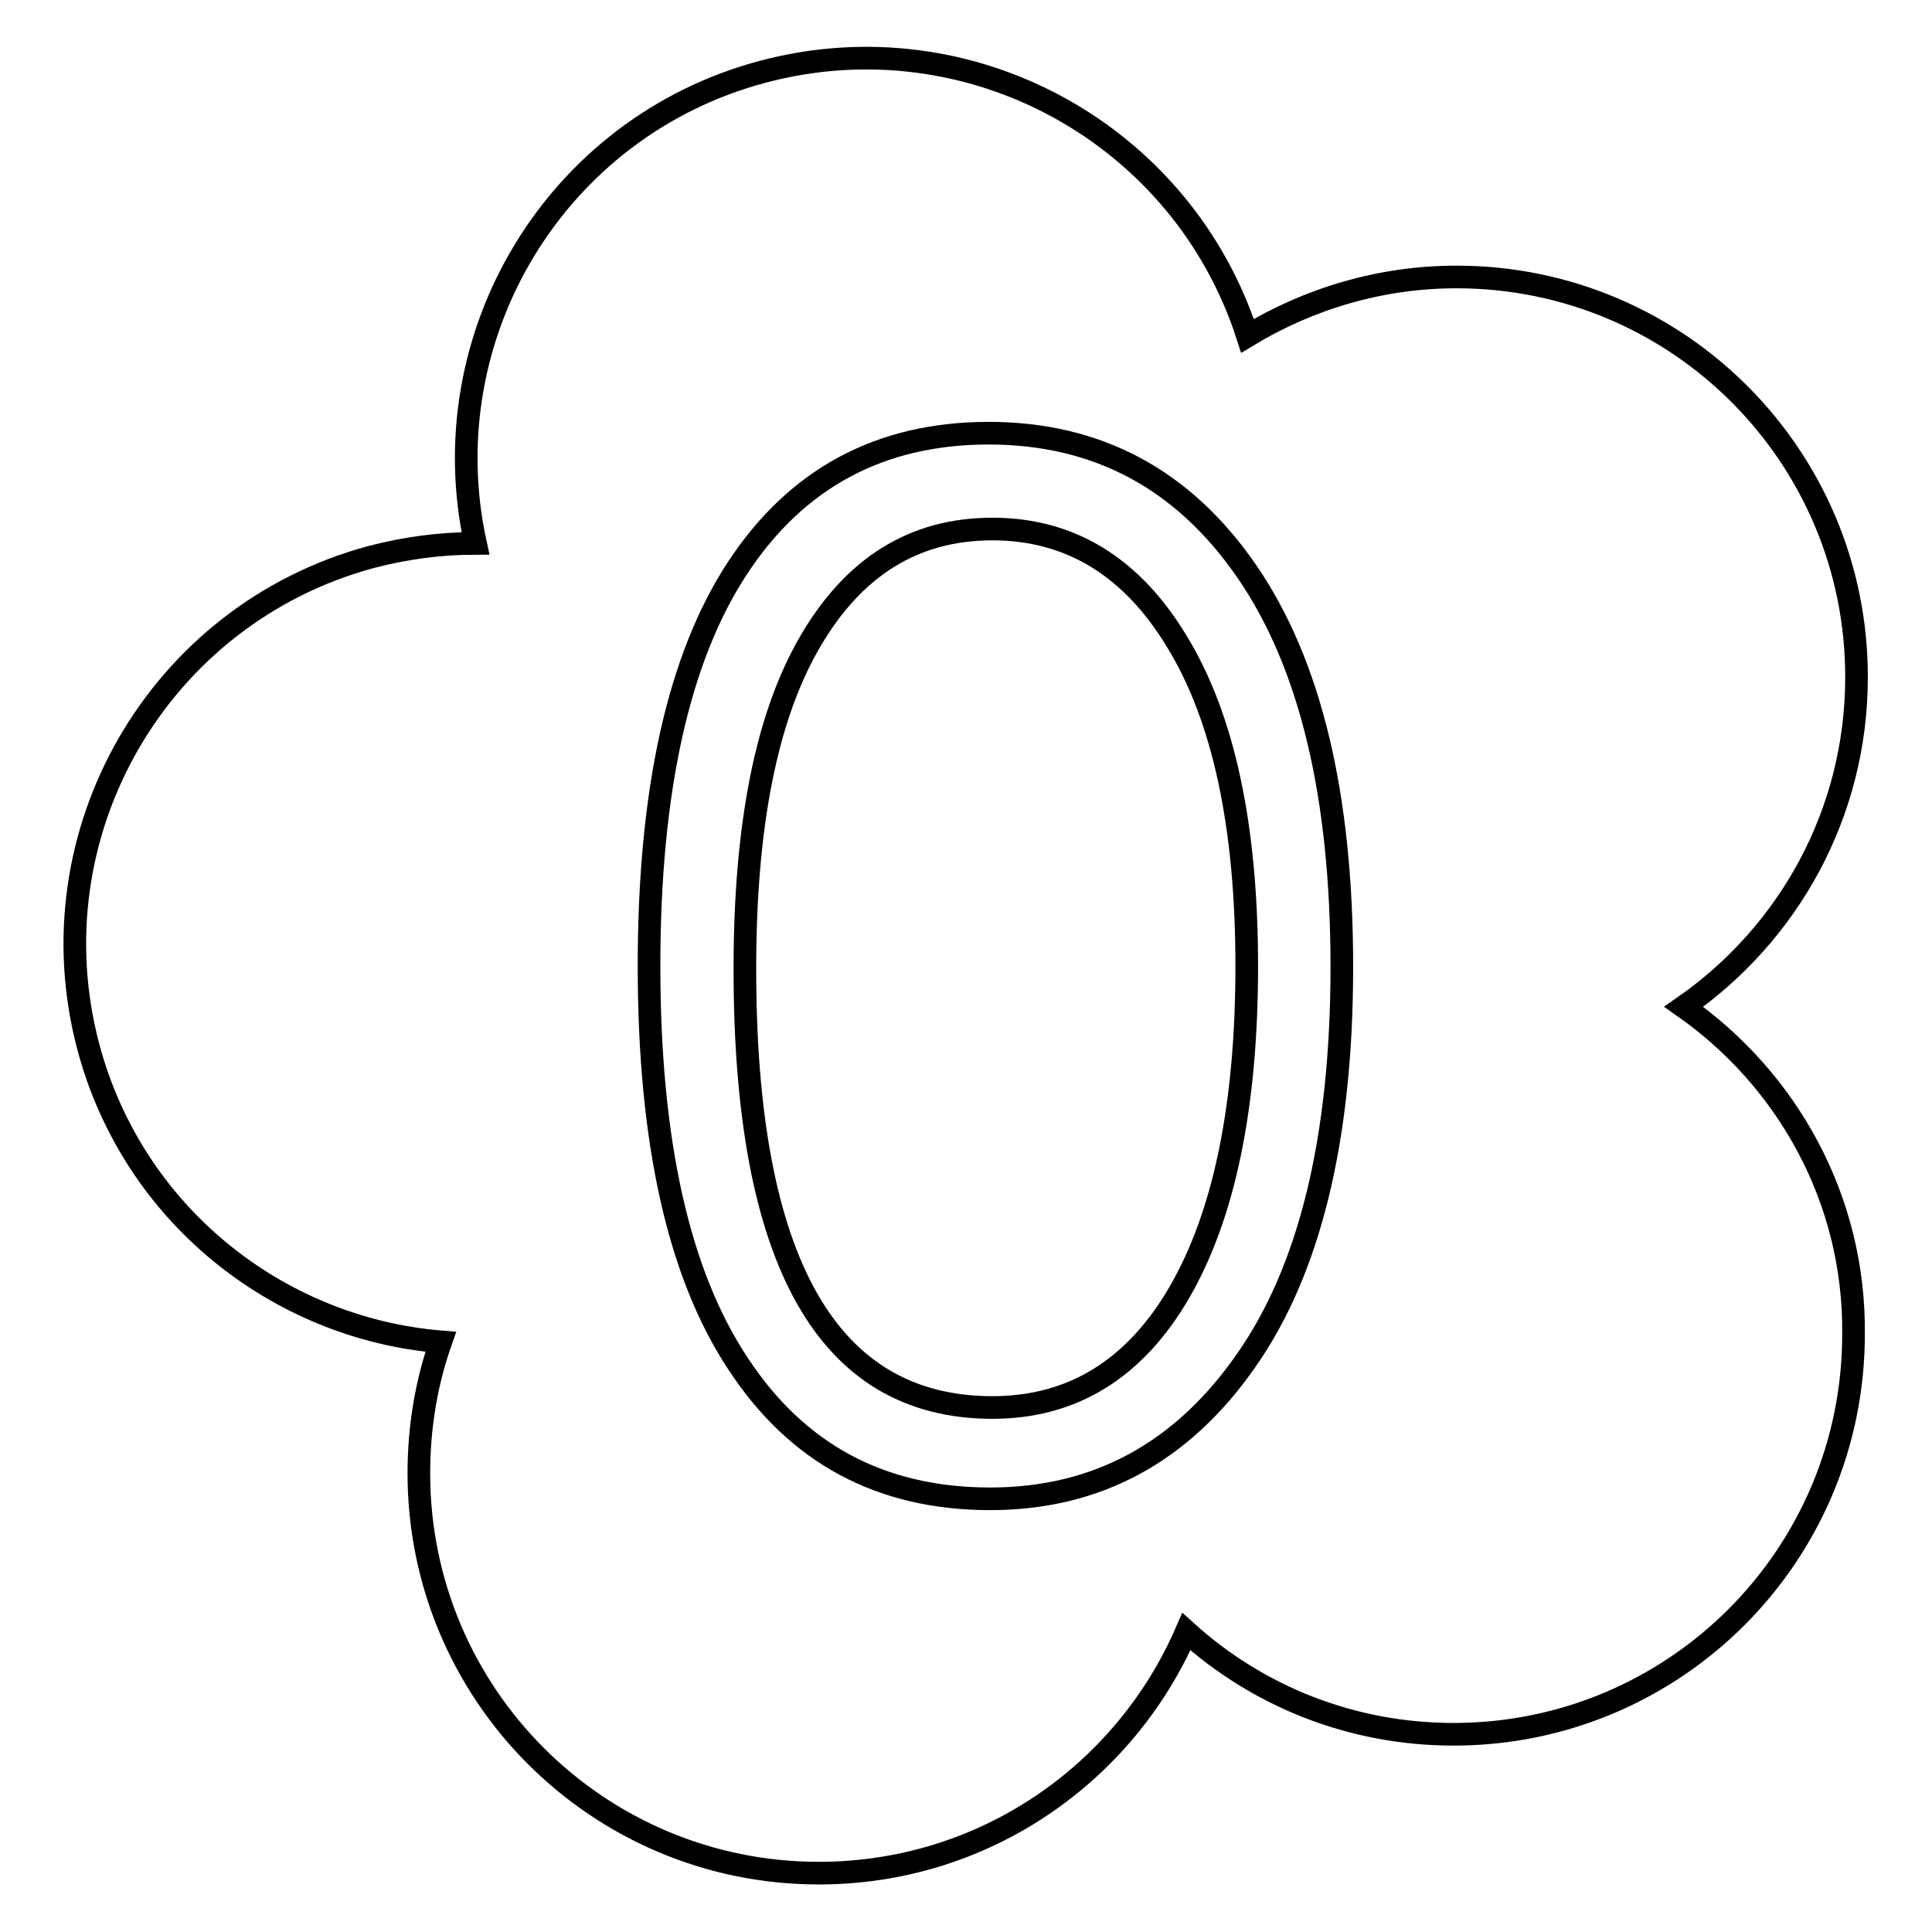
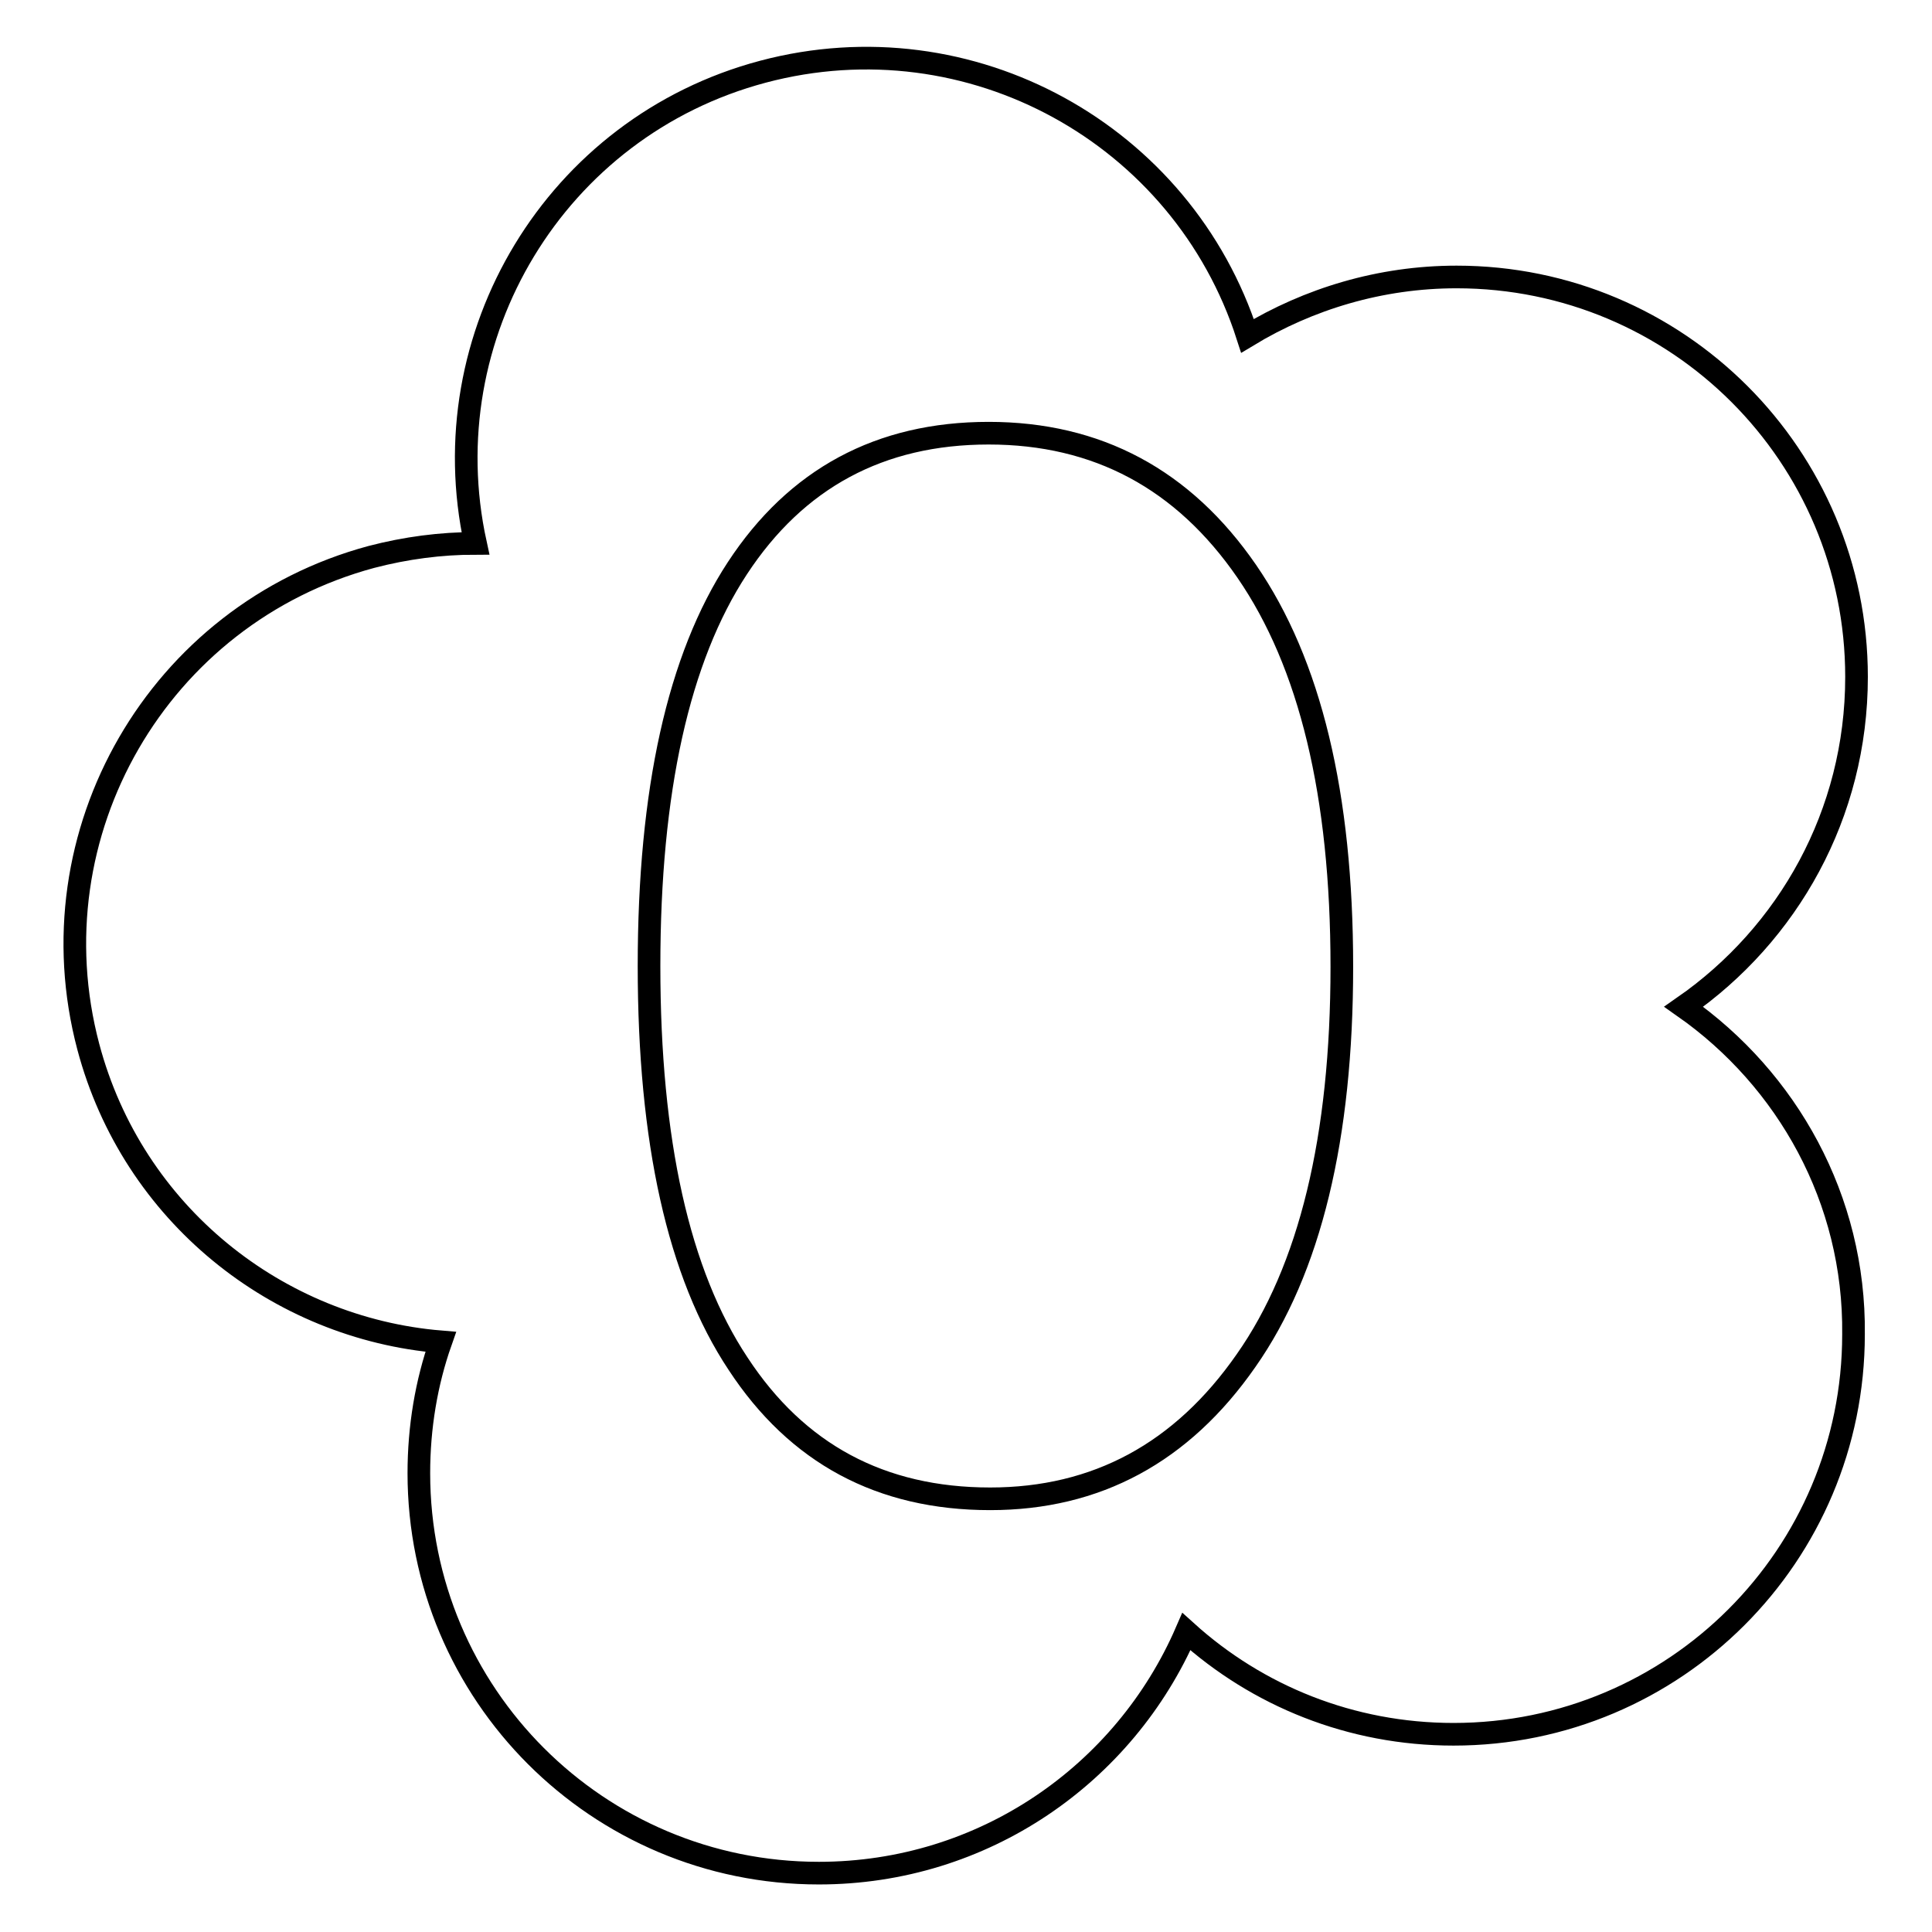
<svg xmlns="http://www.w3.org/2000/svg" version="1.1" x="0px" y="0px" viewBox="0 0 256 256" enable-background="new 0 0 256 256" xml:space="preserve">
  <g>
    <g>
-       <path stroke-width="3" fill-opacity="0" stroke="#000000" d="M183.4,162.4" />
-       <path stroke-width="3" fill-opacity="0" stroke="#000000" d="M131.5,70.1c-10.4,0-18.4,5-24.2,15c-5.8,10-8.6,24.4-8.6,43.3c0,38.7,10.9,58.1,32.8,58.1c10.6,0,18.9-5.1,24.8-15.3c5.9-10.2,8.9-24.6,8.9-43.2s-3.1-32.9-9.2-42.9C150,75.1,141.8,70.1,131.5,70.1z" />
      <path stroke-width="3" fill-opacity="0" stroke="#000000" d="M223.1,133.4c13.8-9.6,22.9-25.5,22.9-43.7c0-29.3-23.7-53-53-53c-10.1,0-19.6,2.9-27.7,7.8c-8.6-26.7-36.7-42.3-64.2-35c-27.5,7.3-44.1,35-38.1,62.5c-4.6,0-9.2,0.6-13.8,1.8c-28.2,7.6-45,36.6-37.5,64.9c5.9,22.2,25.1,37.3,46.7,39.1c-1.9,5.4-2.9,11.3-2.9,17.4c0,29.3,23.7,53,53,53c21.8,0,40.5-13.1,48.7-32c9.4,8.5,21.8,13.6,35.4,13.6c29.3,0,53-23.7,53-53C245.8,158.9,236.8,143,223.1,133.4z M165.1,180.3c-8.5,12.2-19.8,18.3-33.9,18.3c-14.5,0-25.6-6-33.4-17.9C89.9,168.8,86,151.2,86,128c0-23.2,3.9-40.8,11.7-52.7c7.8-11.9,18.9-17.9,33.3-17.9c14.4,0,25.8,6.1,34.2,18.3c8.4,12.2,12.6,29.6,12.6,52.4C177.8,150.7,173.6,168.2,165.1,180.3z" />
    </g>
  </g>
</svg>